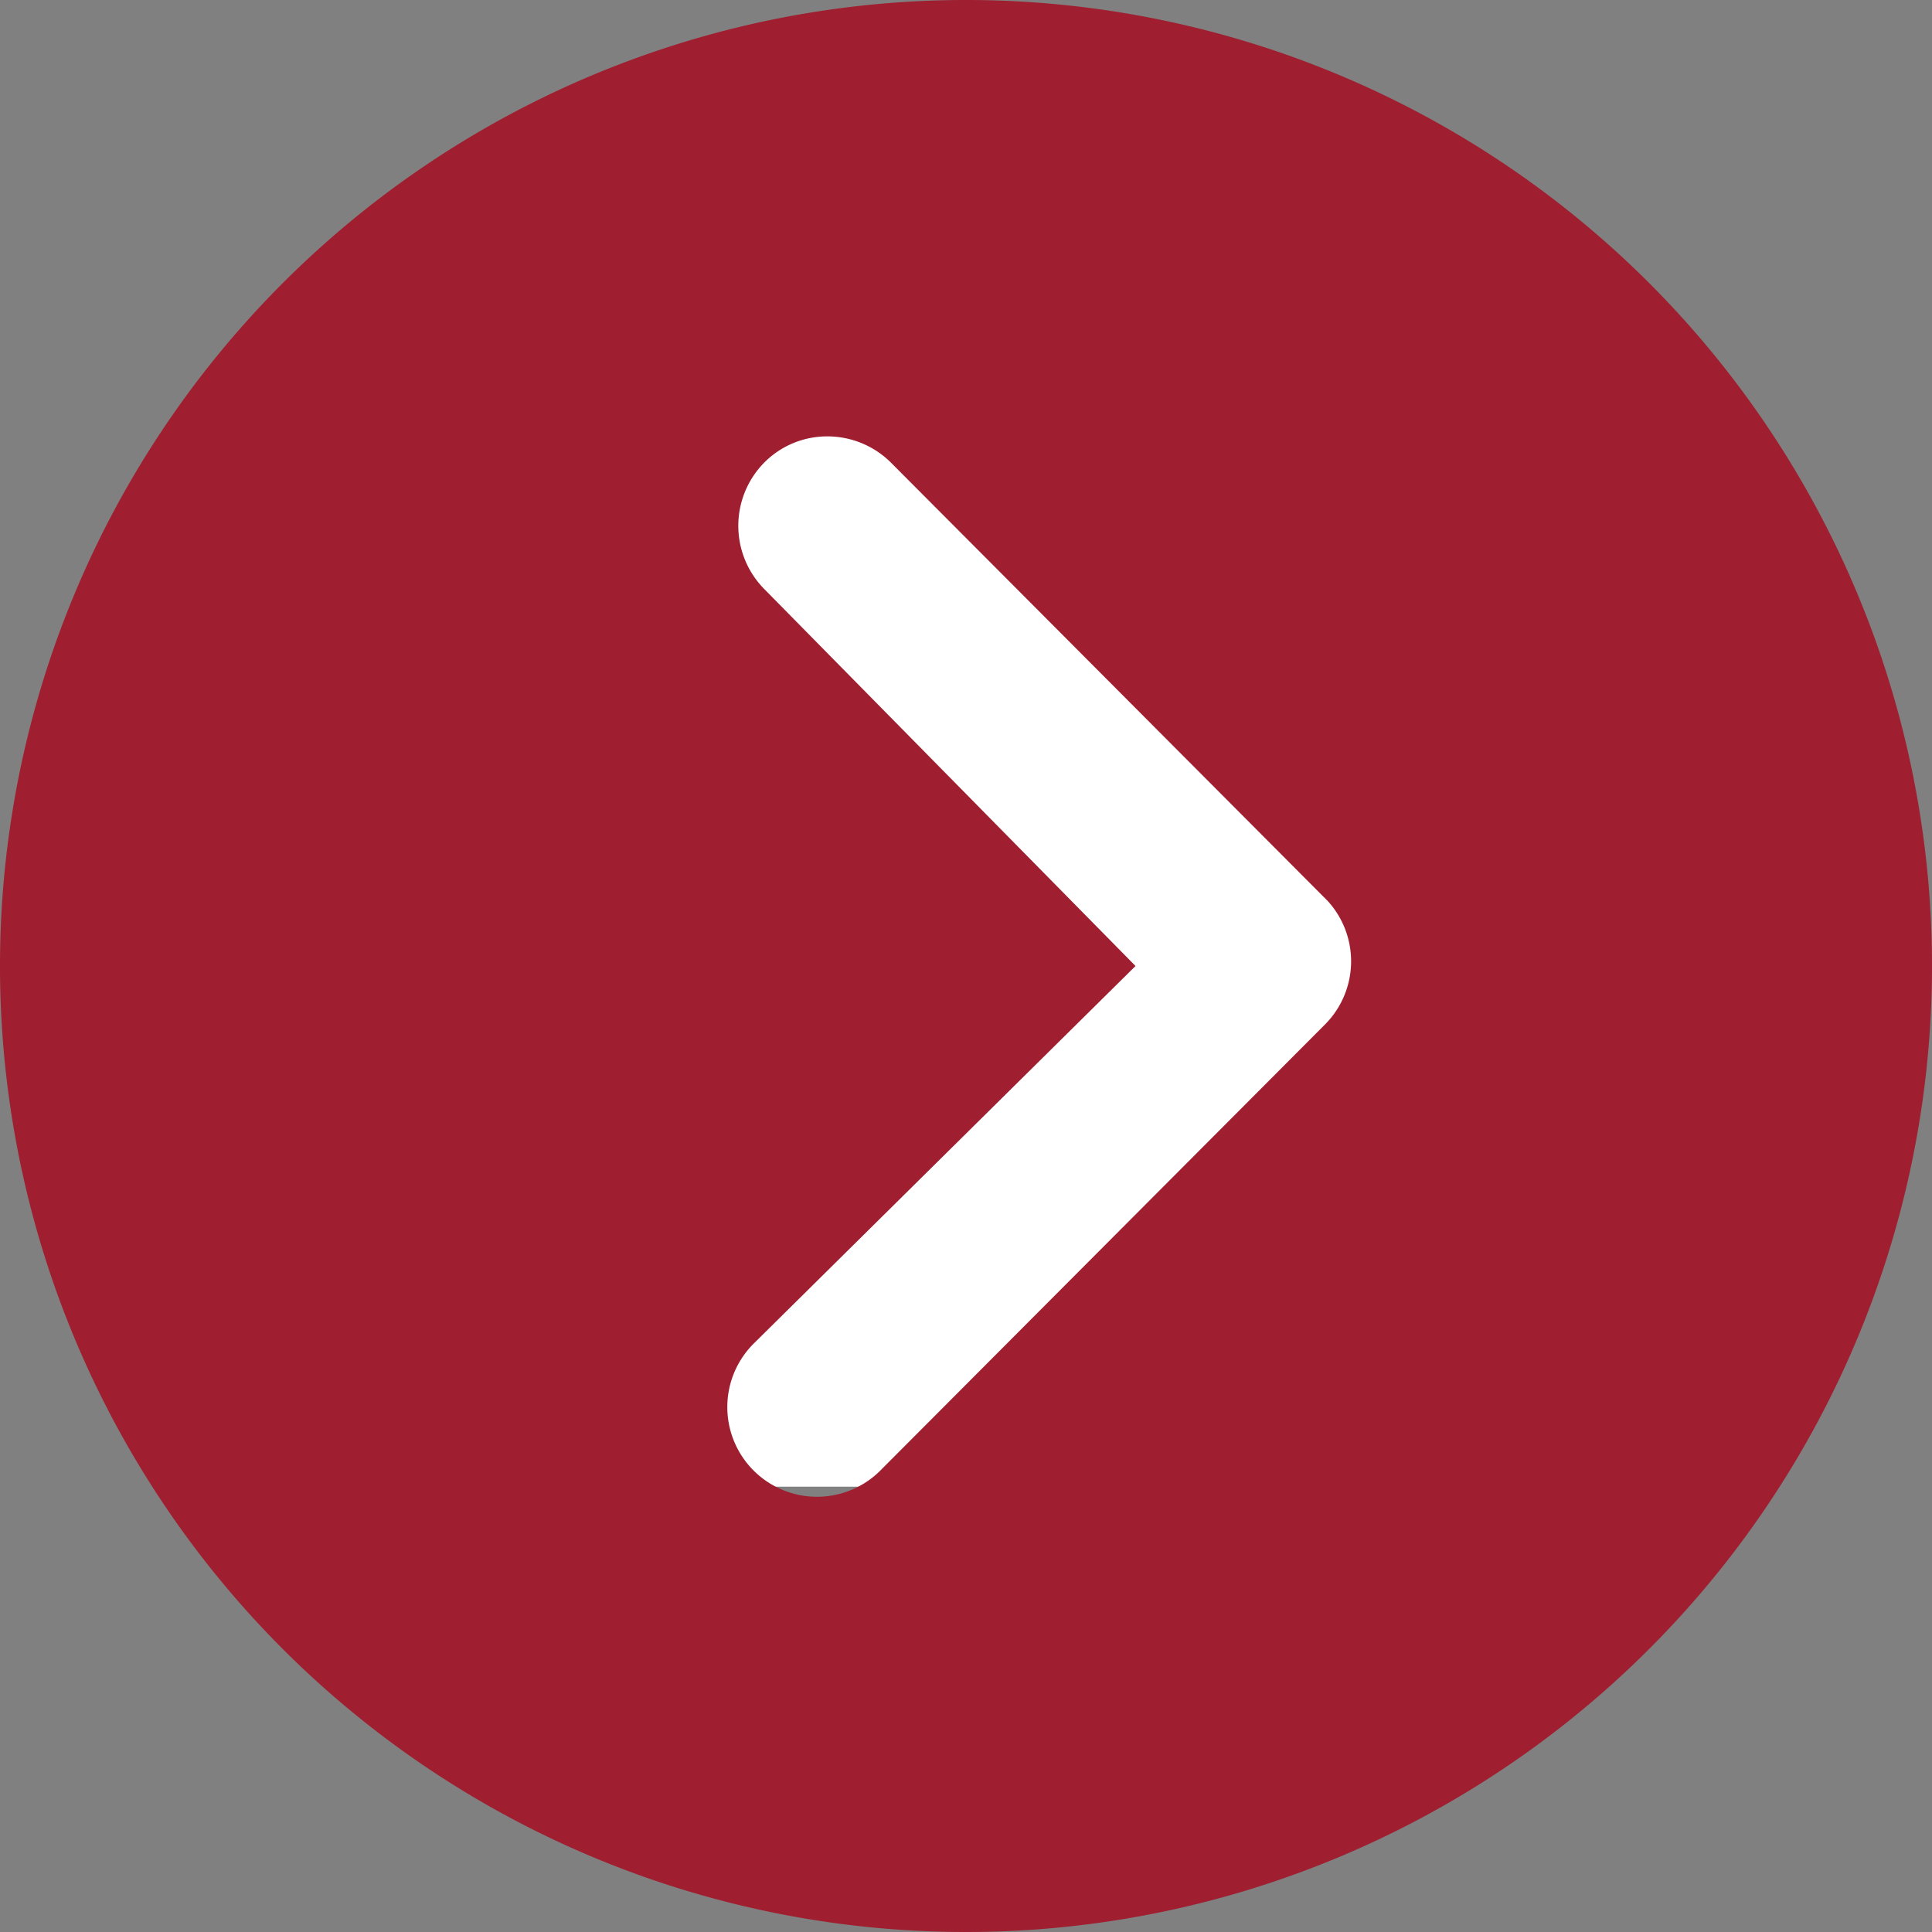
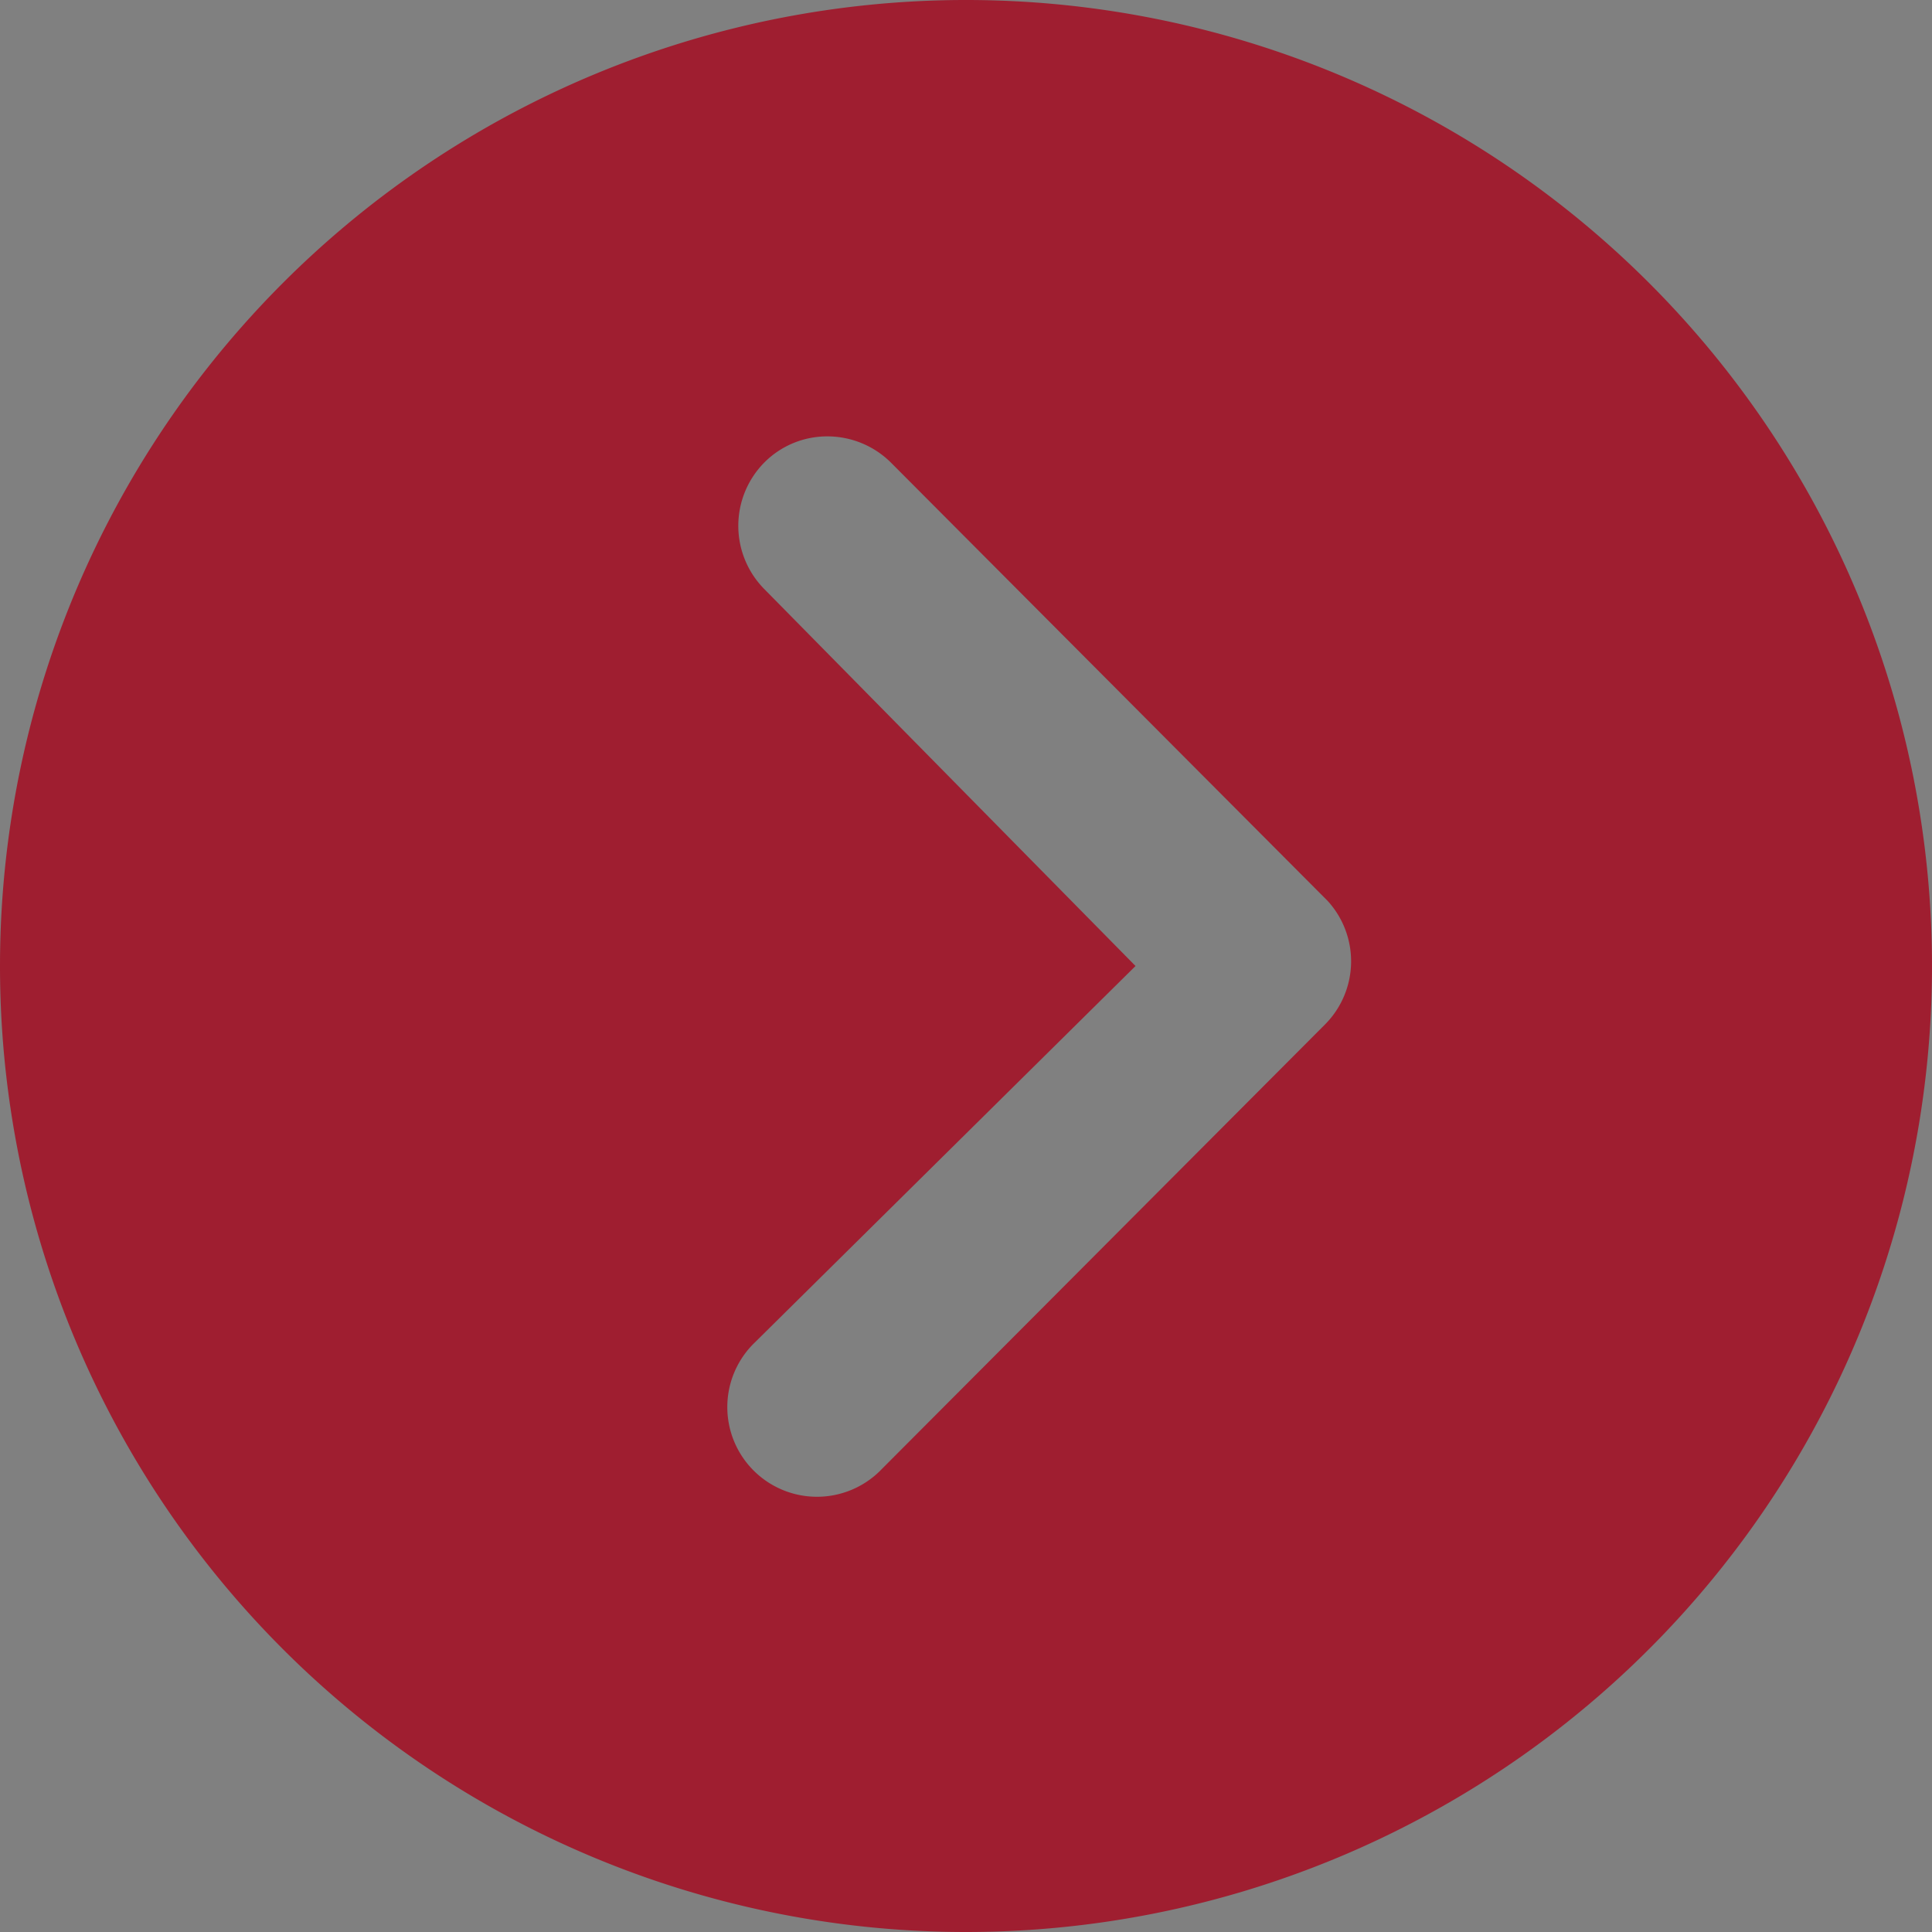
<svg xmlns="http://www.w3.org/2000/svg" width="35.25" height="35.25" viewBox="0 0 35.25 35.25">
  <rect x="0" y="0" width="35.25" height="35.25" fill="#808080" stroke="none" />
  <g id="グループ_65" data-name="グループ 65" transform="translate(35.25 5185.125) rotate(180)">
-     <rect id="長方形_29" data-name="長方形 29" width="14" height="20" transform="translate(9.754 5158)" fill="#fff" />
    <path id="Icon_ionic-ios-arrow-dropleft-circle" data-name="Icon ionic-ios-arrow-dropleft-circle" d="M21,3.375A17.625,17.625,0,1,0,38.625,21,17.622,17.622,0,0,0,21,3.375Zm3.678,24.5a1.642,1.642,0,0,1,0,2.313,1.615,1.615,0,0,1-1.152.475,1.644,1.644,0,0,1-1.161-.483L14.4,22.186a1.633,1.633,0,0,1,.051-2.254l8.084-8.109a1.636,1.636,0,1,1,2.313,2.313L17.907,21Z" transform="translate(-3.375 5146.5)" fill="#9F1E30" />
  </g>
</svg>